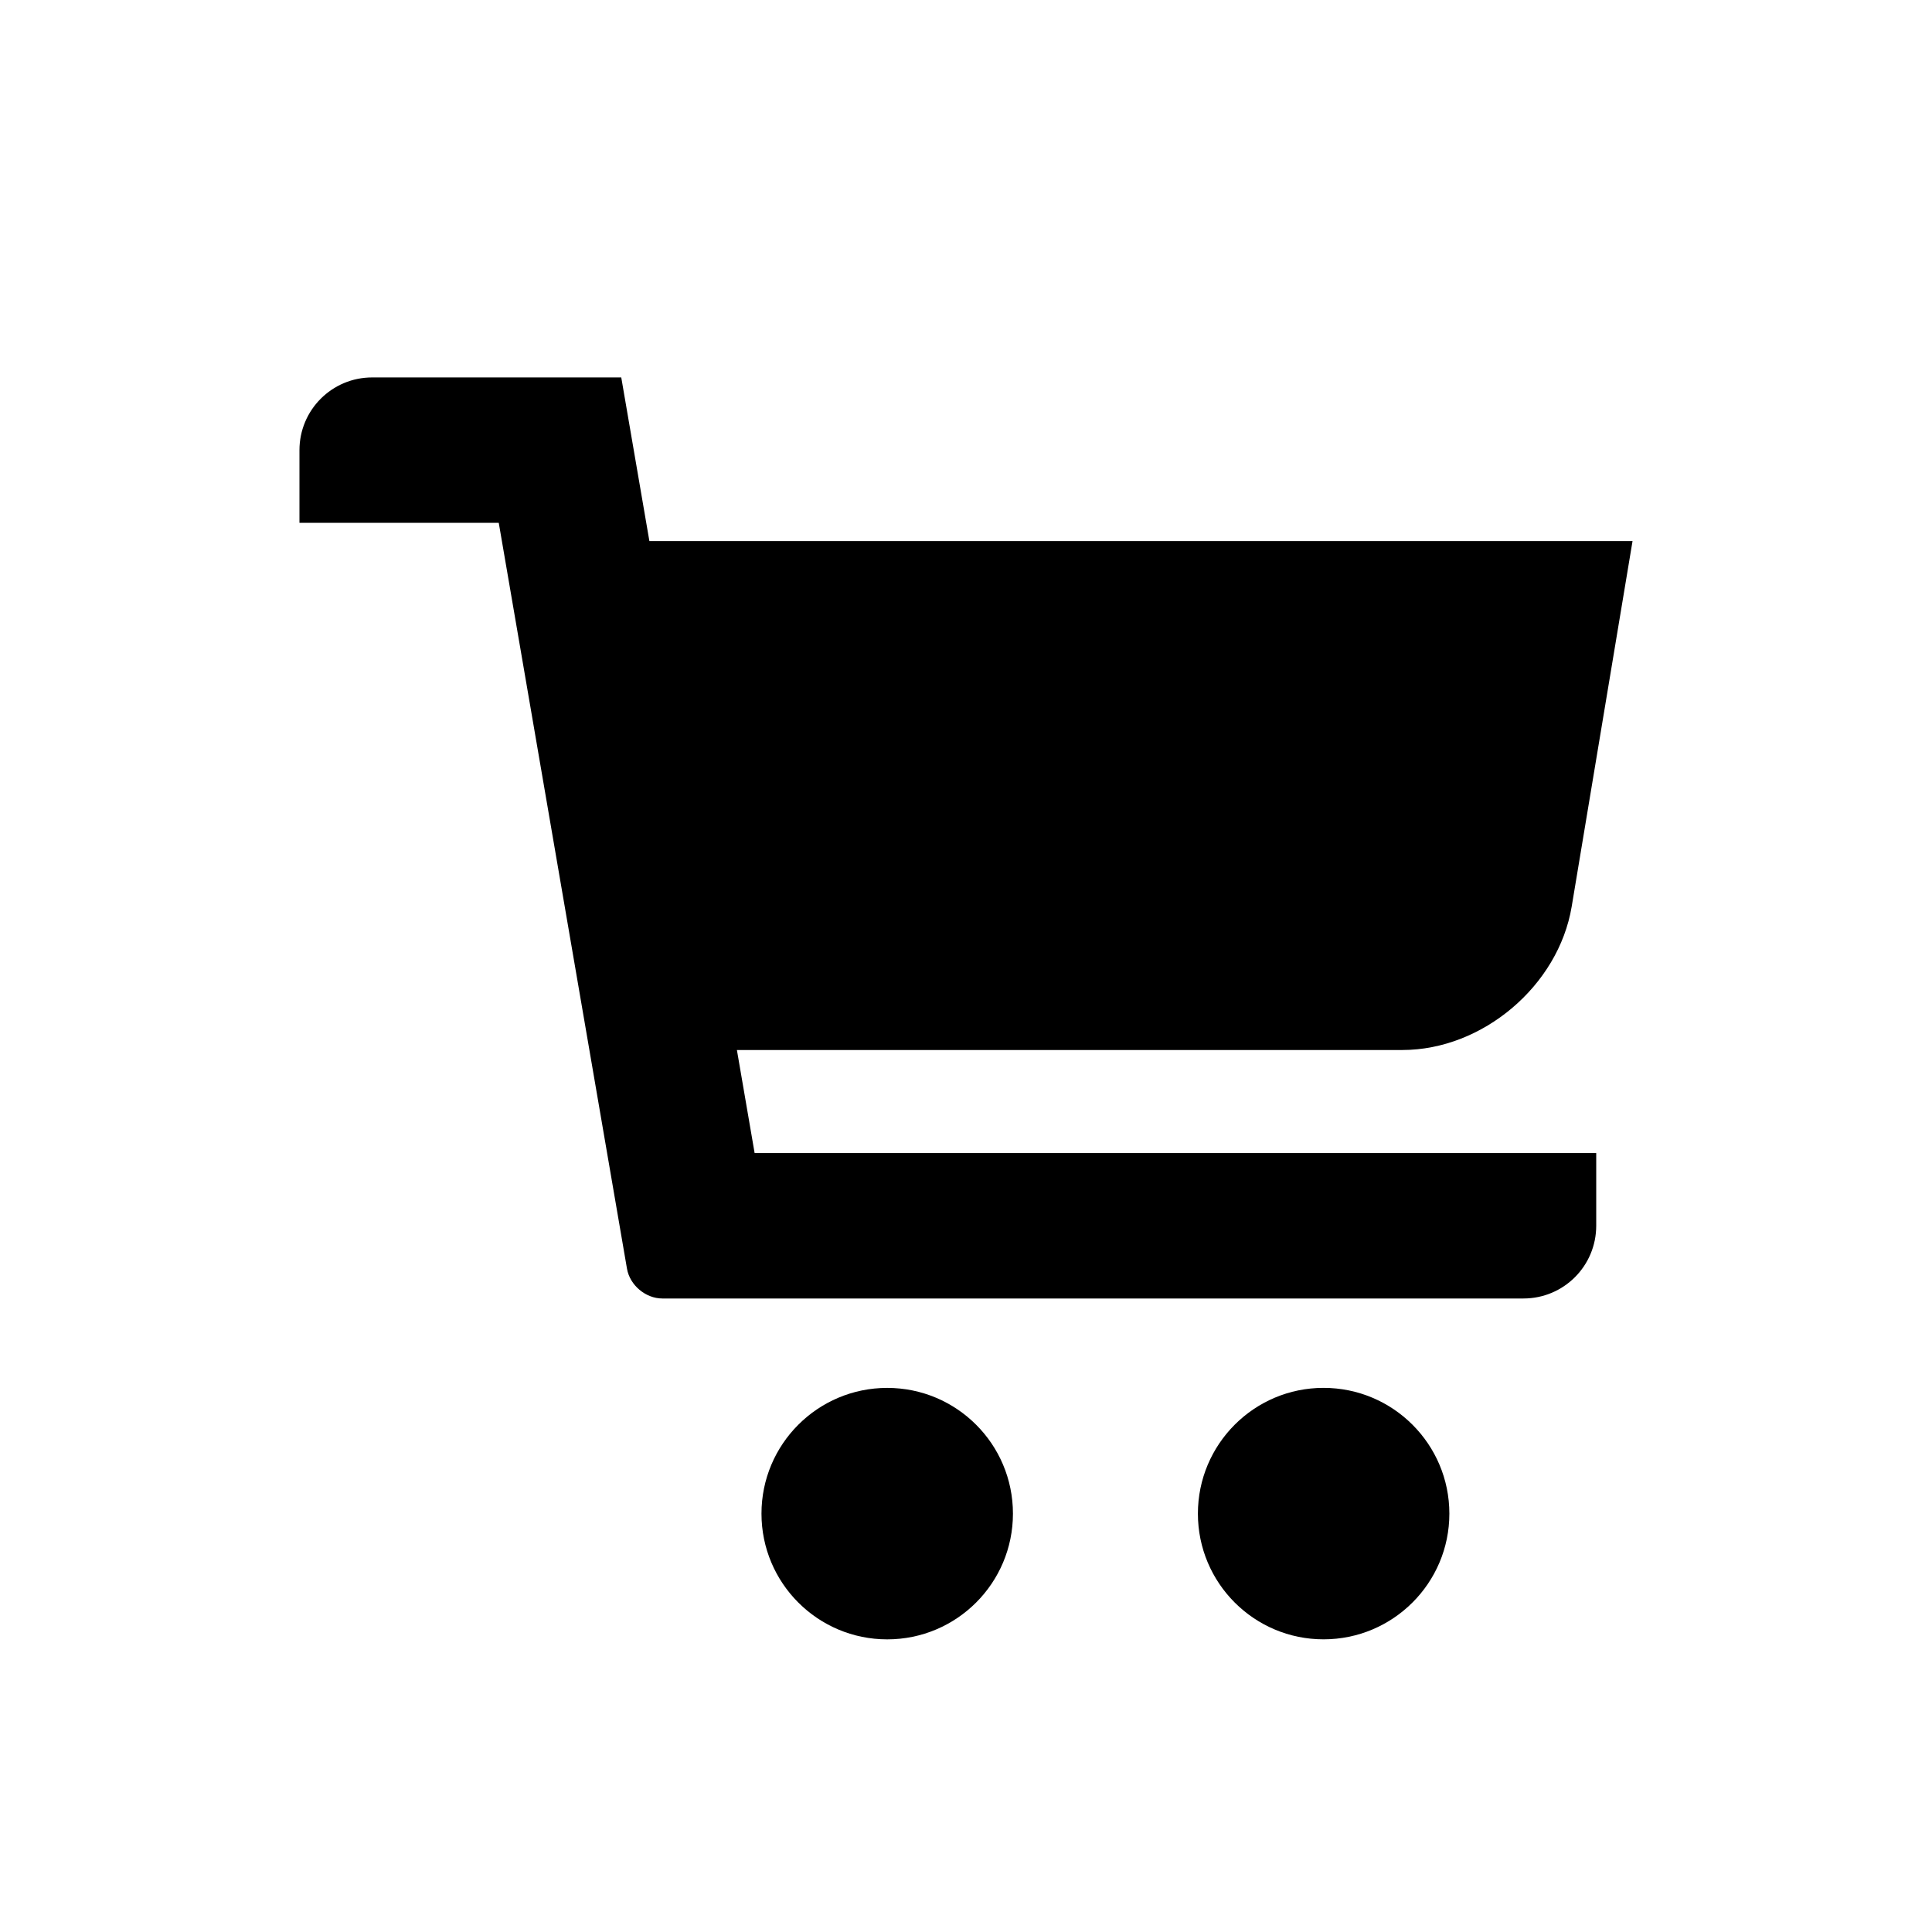
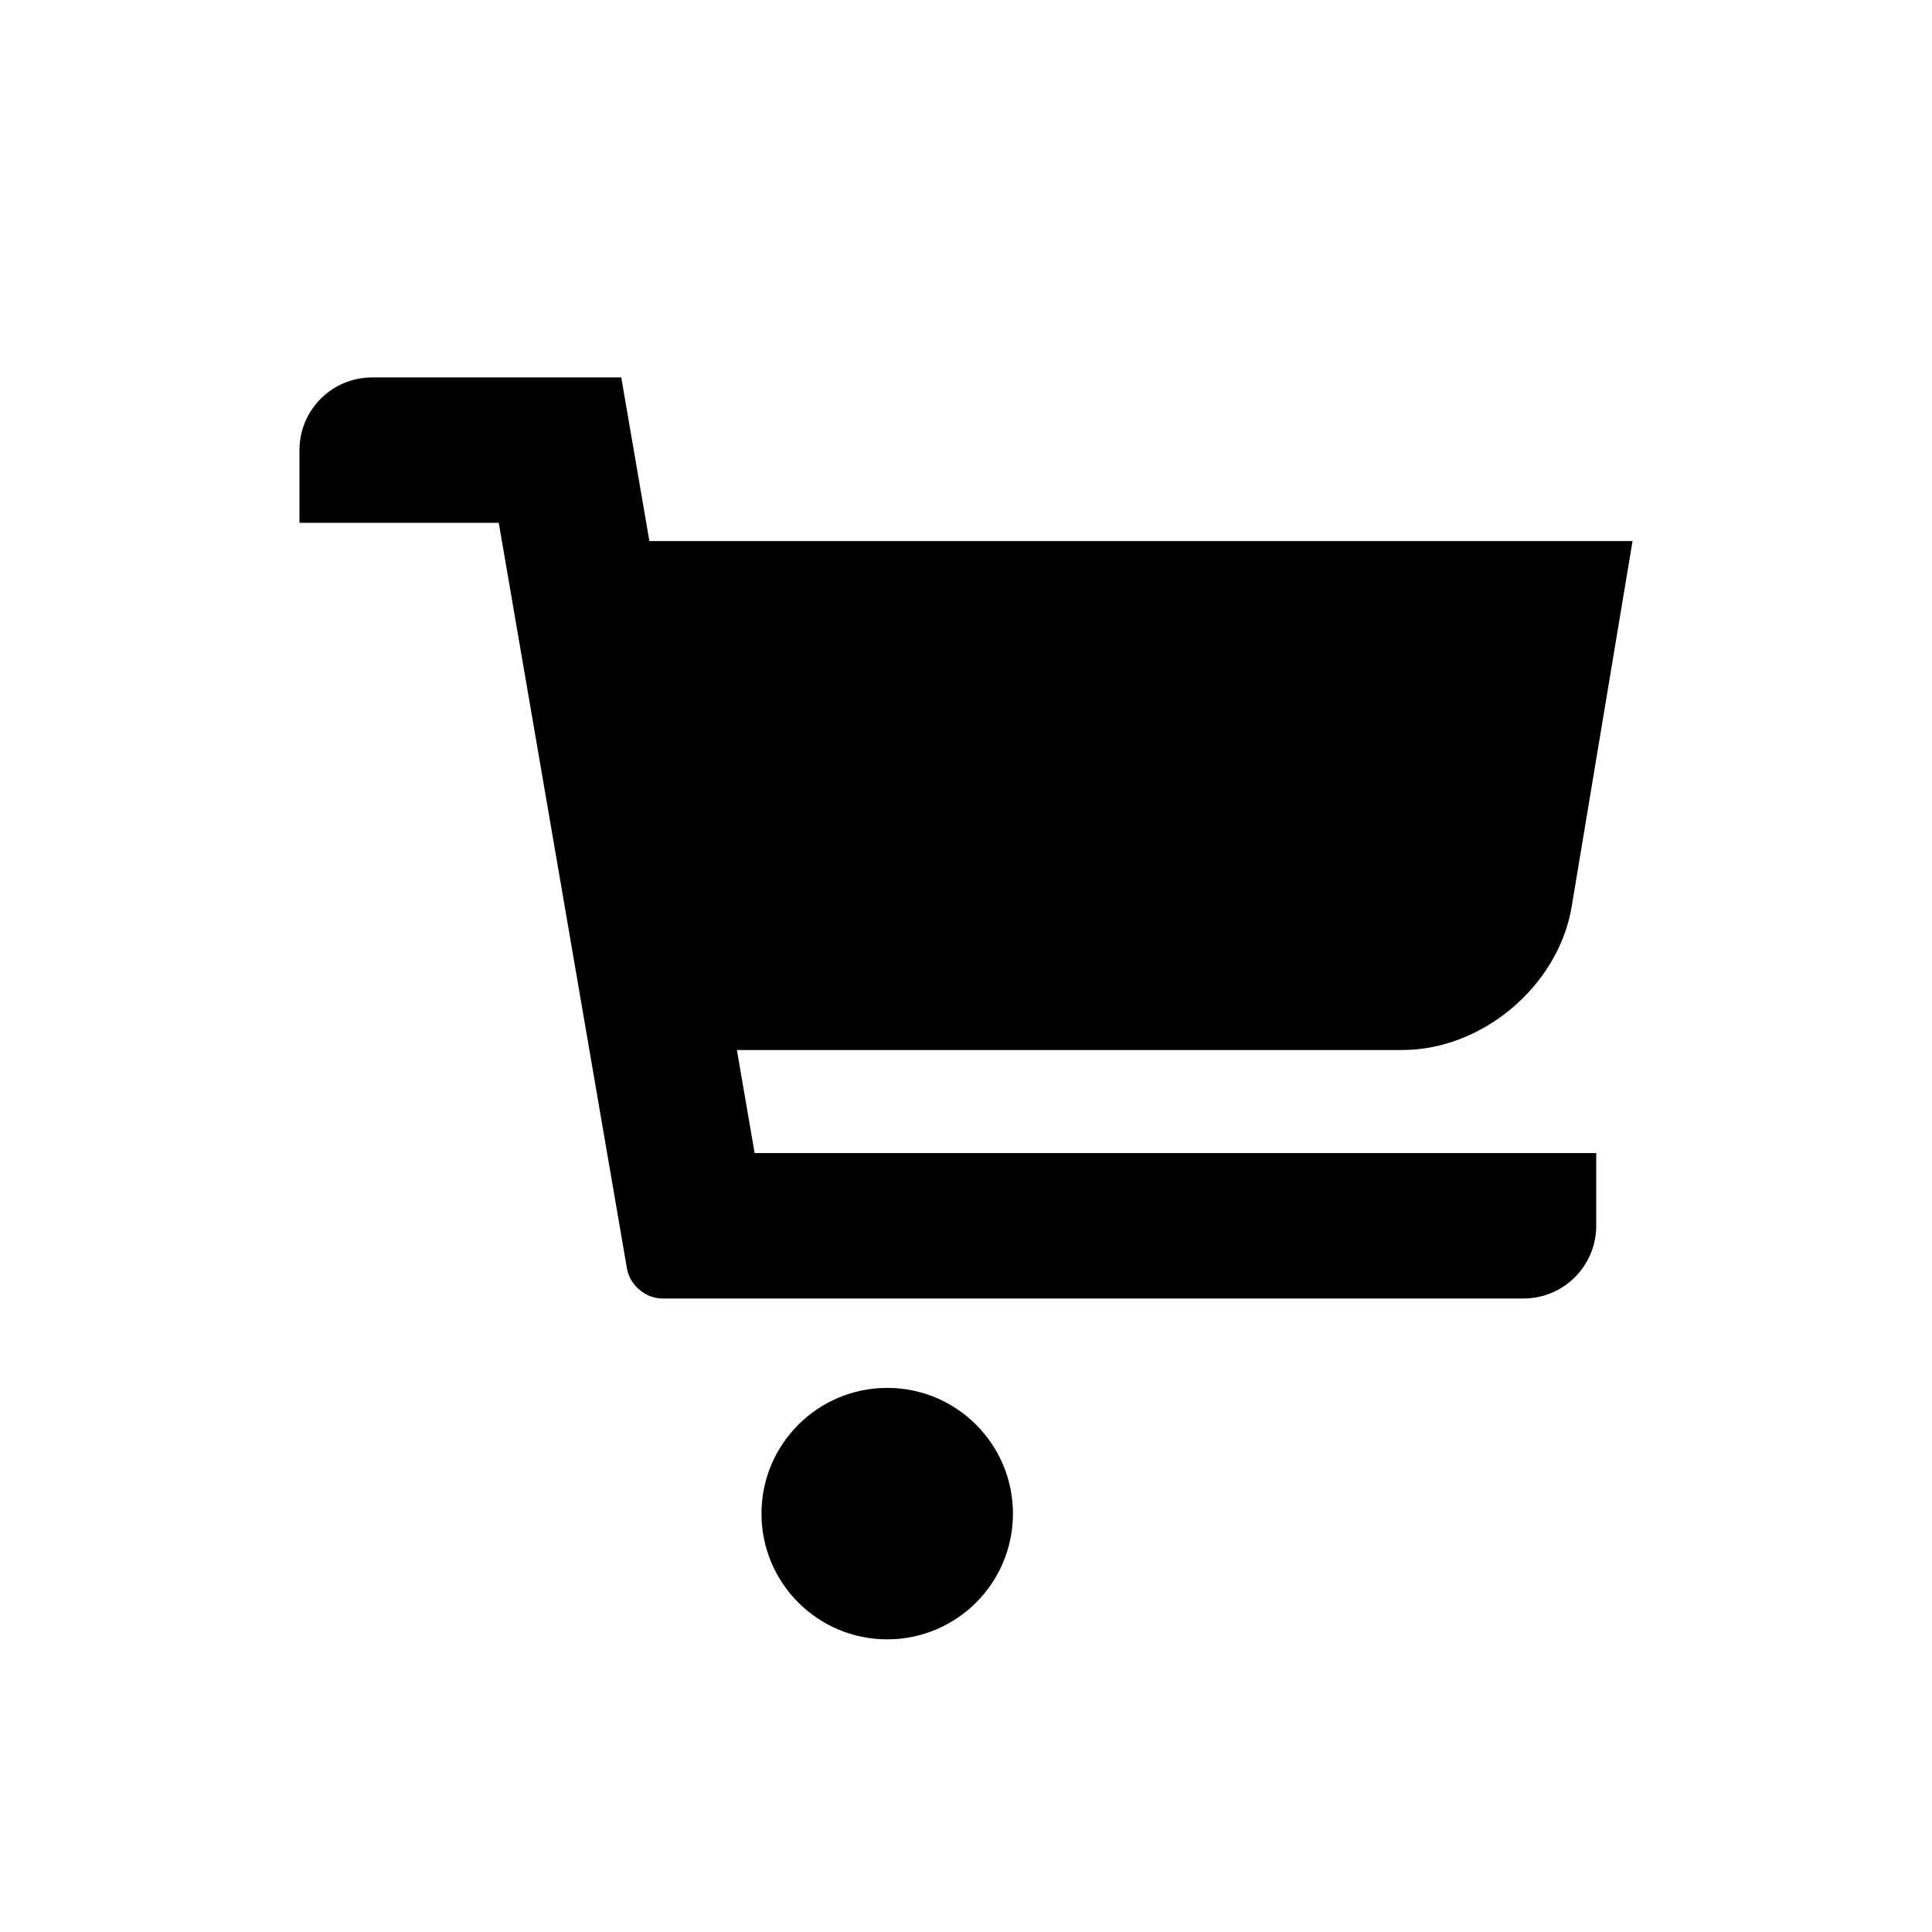
<svg xmlns="http://www.w3.org/2000/svg" version="1.1" id="Capa_1" x="0px" y="0px" width="64px" height="64px" viewBox="0 0 64 64" enable-background="new 0 0 64 64" xml:space="preserve">
  <path d="M54.08,17.924H21.512l-0.932-5.421h-8.252c-1.332,0-2.408,1.078-2.408,2.409v2.408h6.602l4.248,24.709  c0.094,0.544,0.617,0.985,1.17,0.985h28.527c1.332,0,2.41-1.077,2.41-2.411v-2.406H24.998l-0.587-3.414h22.042  c2.66,0,5.172-2.128,5.611-4.75L54.08,17.924z" />
  <circle cx="29.39" cy="50.141" r="4.165" />
-   <path d="M39.682,50.141c0,2.299,1.863,4.164,4.162,4.164c2.301,0,4.168-1.865,4.168-4.164c0-2.299-1.867-4.166-4.168-4.166  C41.545,45.975,39.682,47.842,39.682,50.141z" />
</svg>